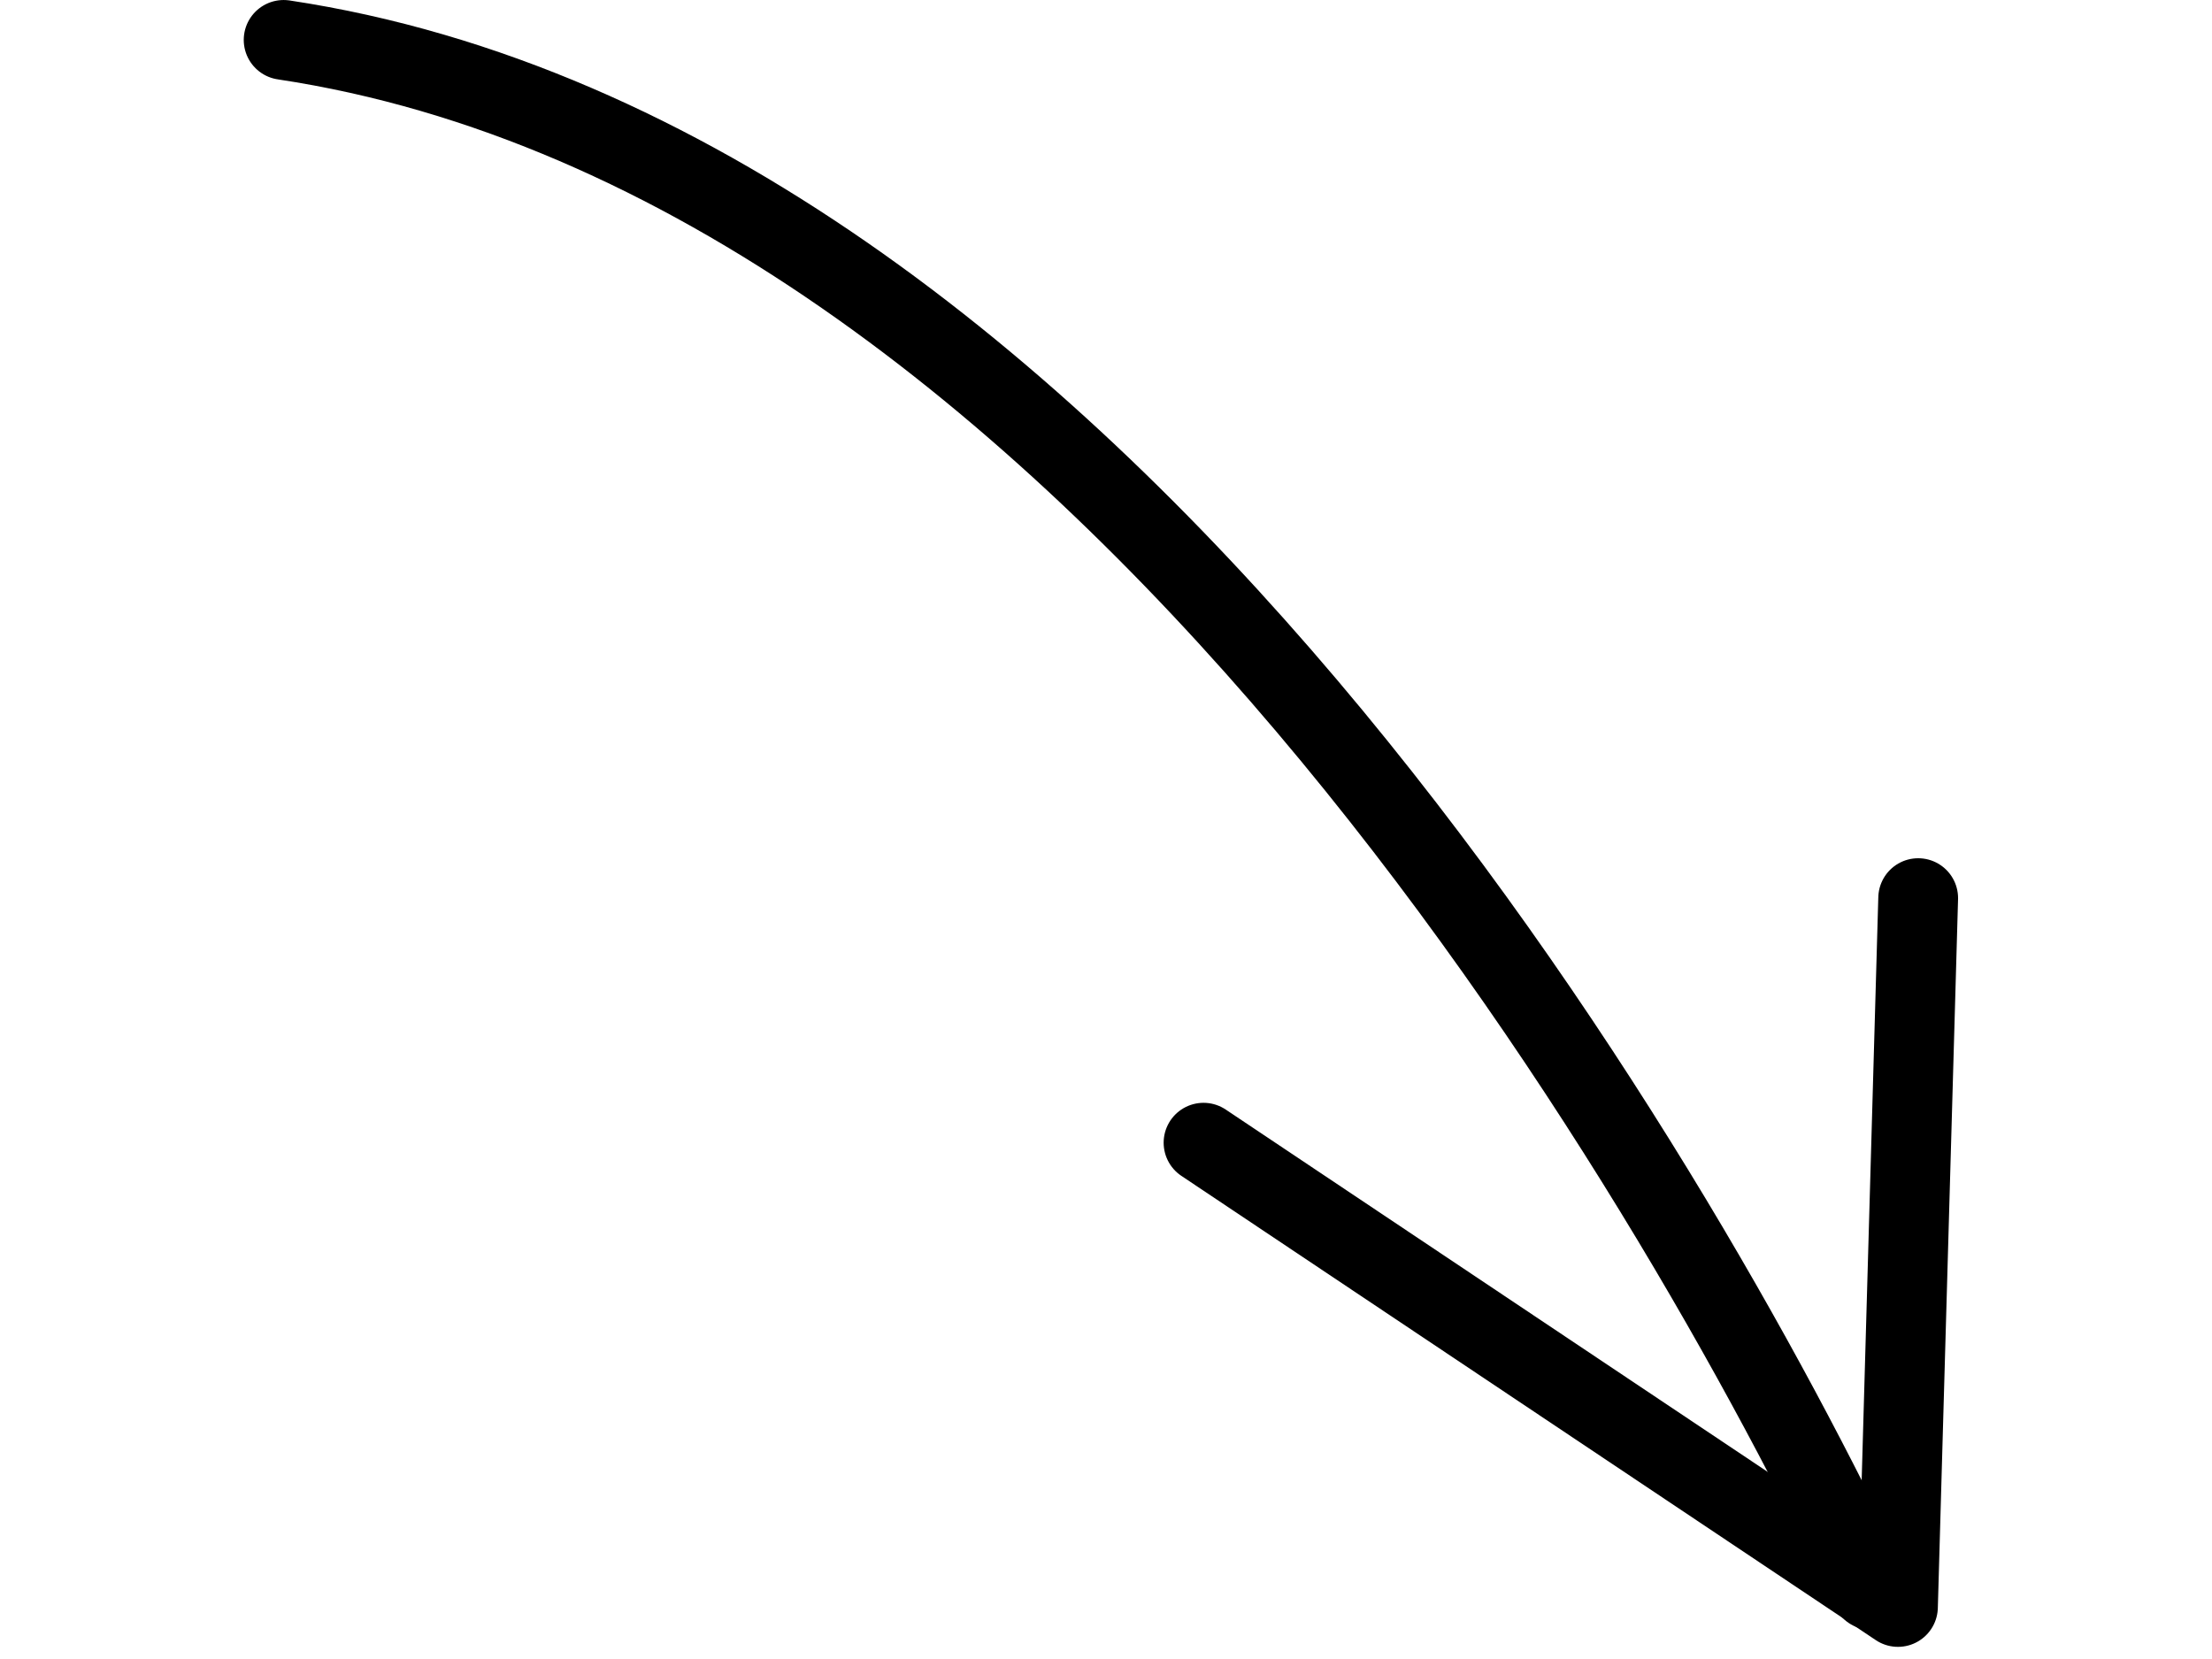
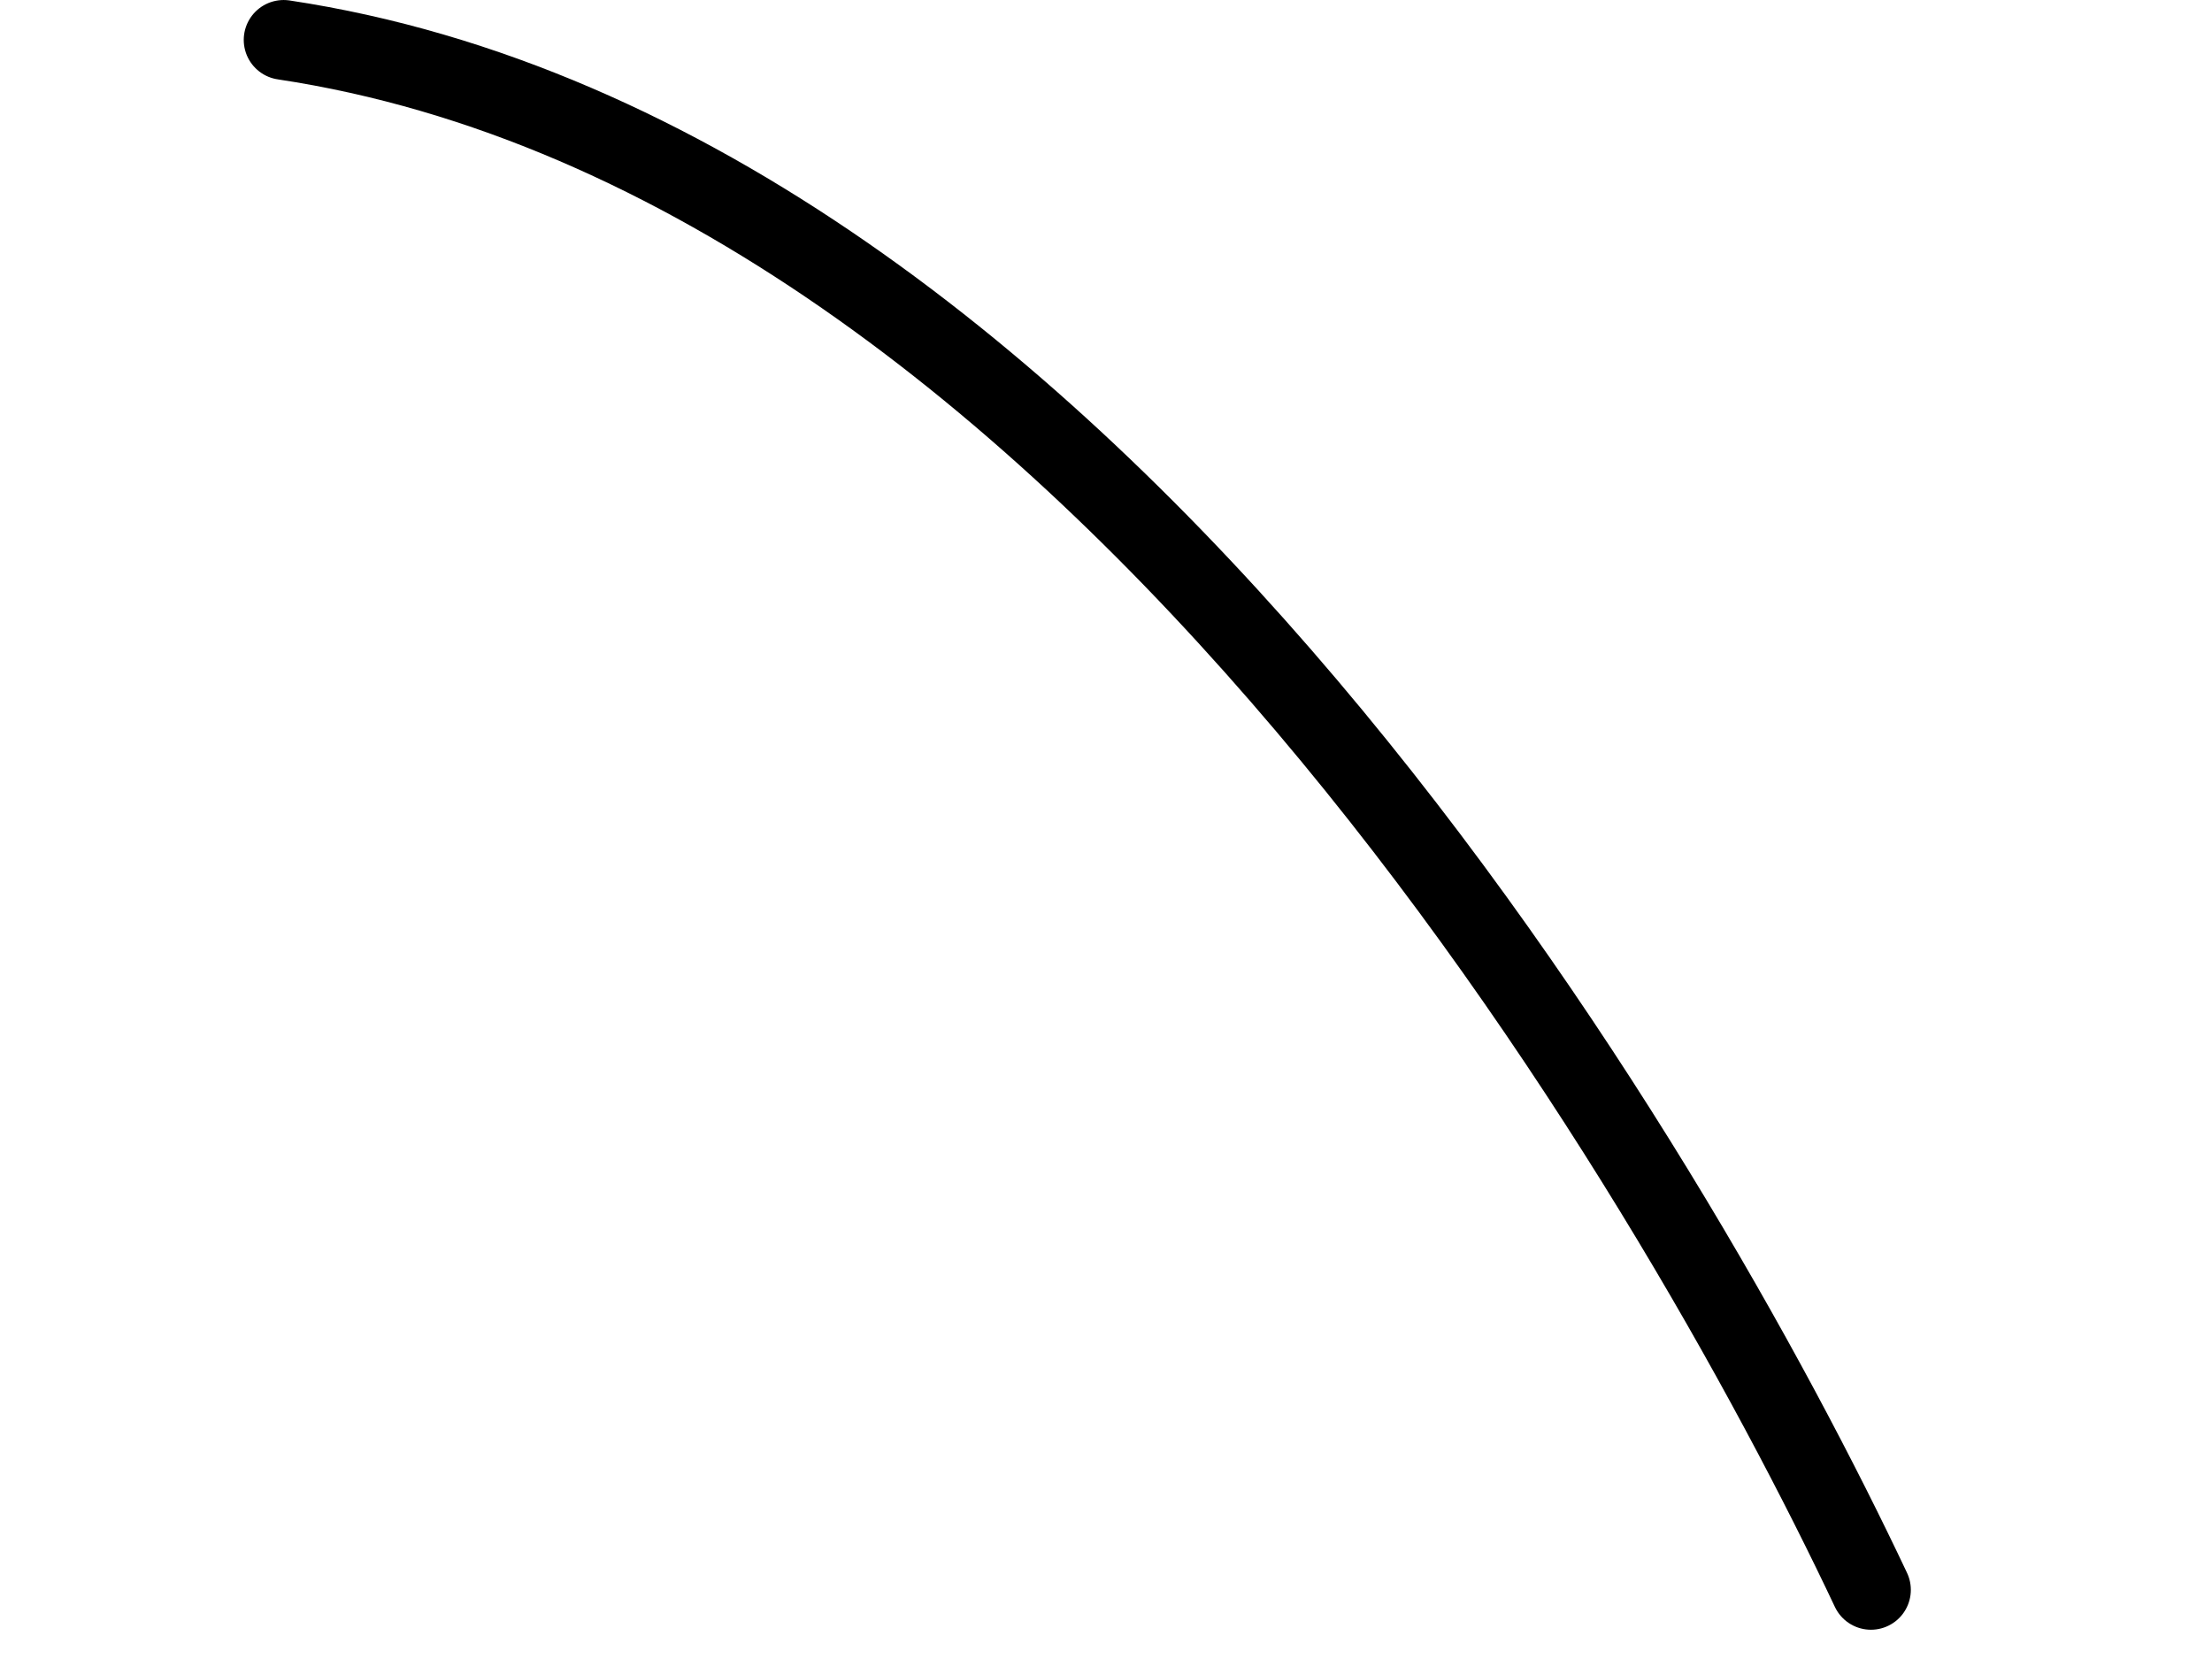
<svg xmlns="http://www.w3.org/2000/svg" width="76" height="57" viewBox="0 0 76 57" fill="none">
-   <path d="M65.905 30.858L65.21 55.212L41.351 39.261" stroke="black" stroke-width="2.741" stroke-miterlimit="10" stroke-linecap="round" stroke-linejoin="round" />
  <path d="M64.282 54.624C57.58 40.423 37.439 5.538 9.745 1.371" stroke="black" stroke-width="2.741" stroke-miterlimit="10" stroke-linecap="round" stroke-linejoin="round" />
</svg>